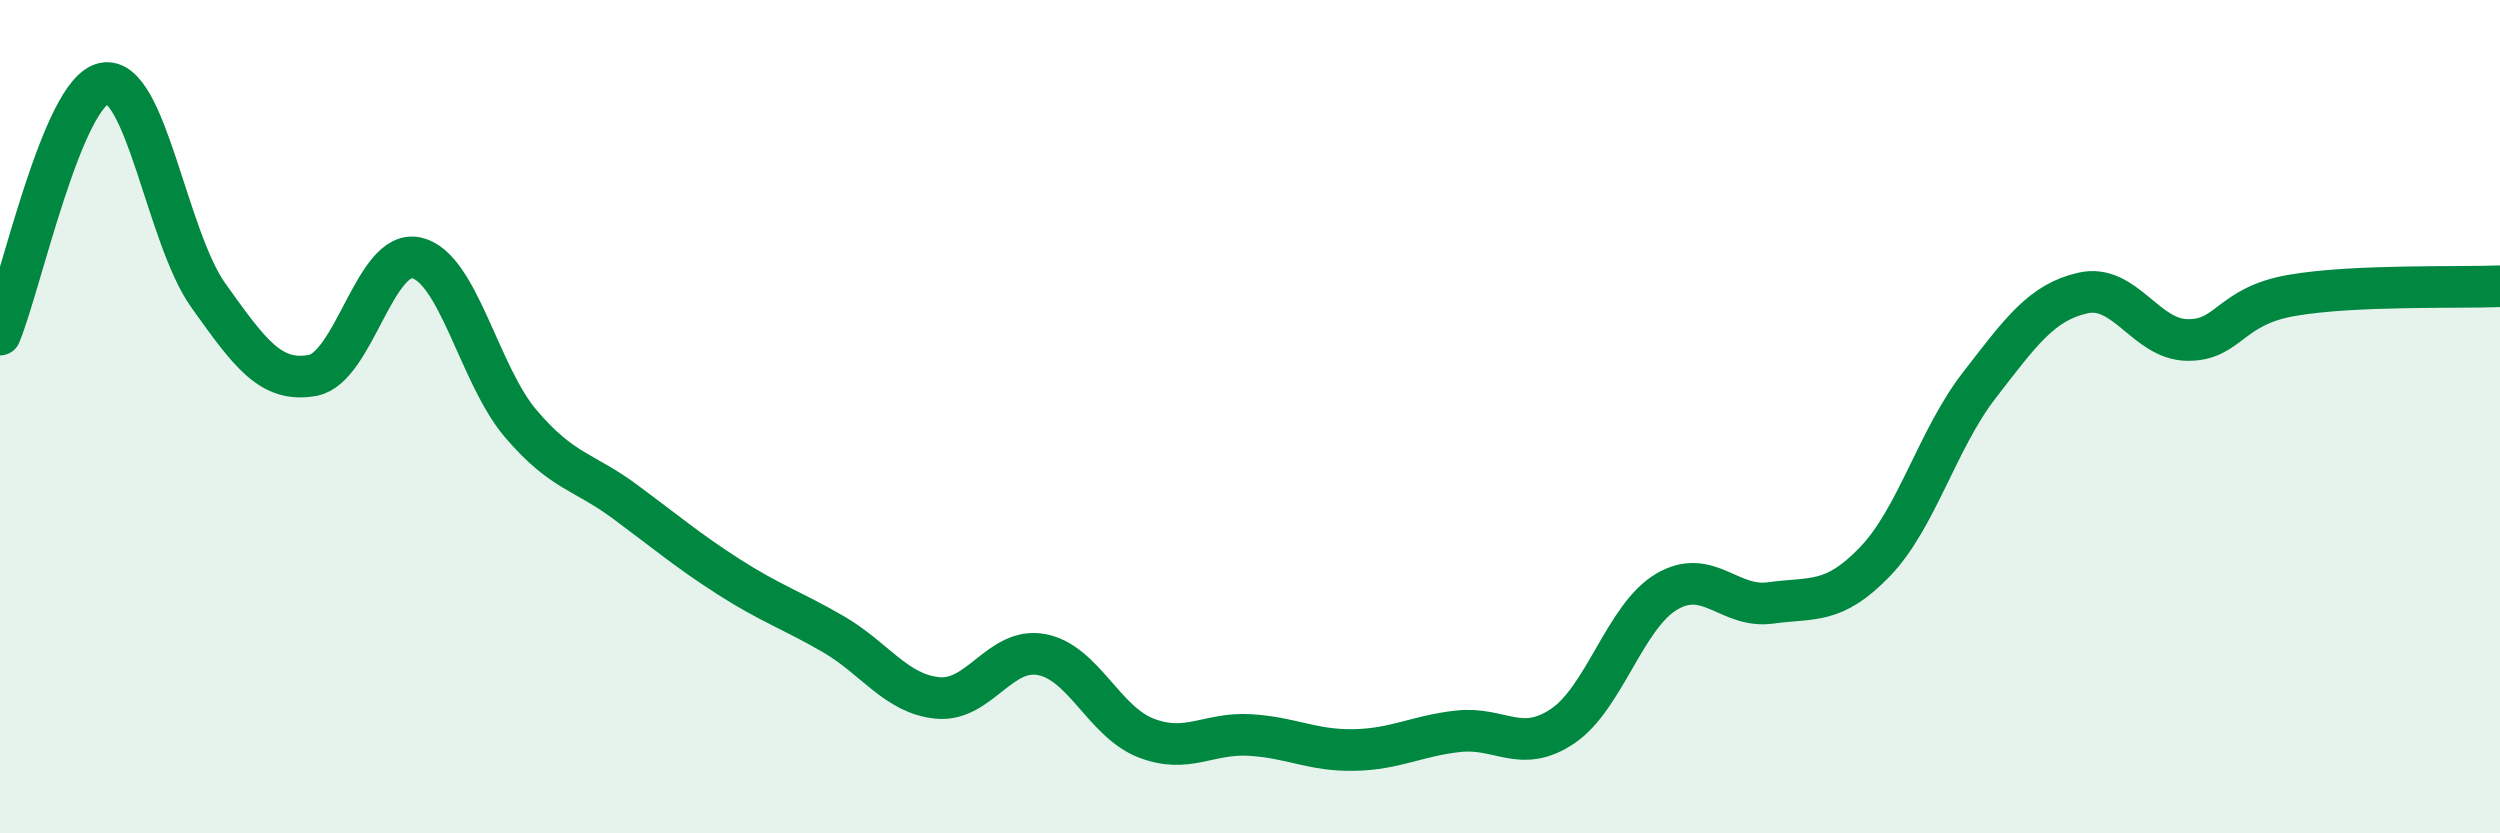
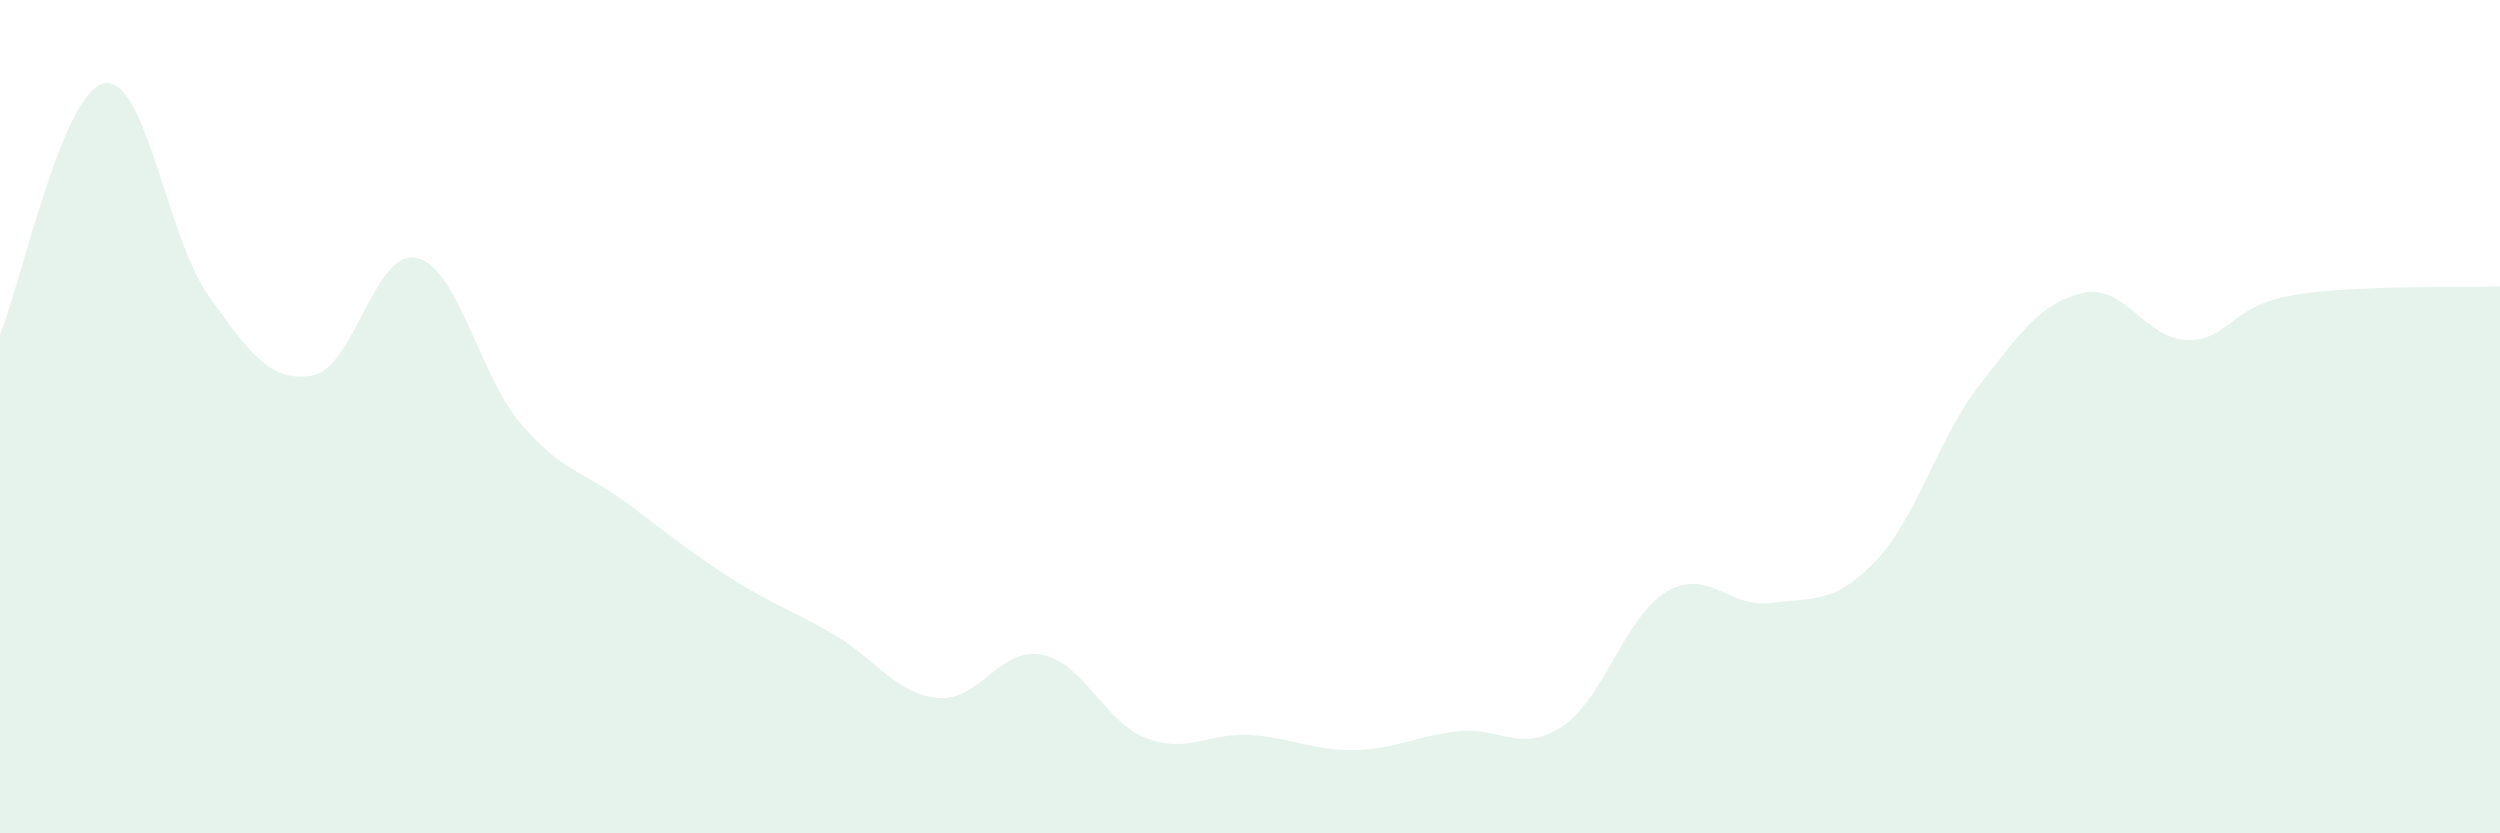
<svg xmlns="http://www.w3.org/2000/svg" width="60" height="20" viewBox="0 0 60 20">
  <path d="M 0,8.03 C 0.5,6.82 1.5,2.19 2.5,2 C 3.5,1.81 4,5.69 5,7.09 C 6,8.49 6.5,9.19 7.5,9.01 C 8.5,8.83 9,5.96 10,6.19 C 11,6.42 11.5,9 12.5,10.17 C 13.5,11.34 14,11.3 15,12.04 C 16,12.78 16.5,13.21 17.5,13.85 C 18.5,14.49 19,14.64 20,15.22 C 21,15.8 21.5,16.65 22.5,16.75 C 23.5,16.85 24,15.52 25,15.71 C 26,15.9 26.5,17.32 27.5,17.71 C 28.5,18.1 29,17.58 30,17.64 C 31,17.7 31.5,18.02 32.5,18 C 33.5,17.98 34,17.66 35,17.55 C 36,17.44 36.5,18.1 37.5,17.43 C 38.5,16.76 39,14.79 40,14.2 C 41,13.61 41.5,14.61 42.5,14.47 C 43.5,14.33 44,14.52 45,13.48 C 46,12.44 46.5,10.54 47.5,9.25 C 48.5,7.96 49,7.25 50,7.03 C 51,6.81 51.5,8.15 52.5,8.16 C 53.5,8.17 53.5,7.35 55,7.09 C 56.5,6.83 59,6.91 60,6.87L60 20L0 20Z" fill="#008740" opacity="0.1" stroke-linecap="round" stroke-linejoin="round" />
-   <path d="M 0,8.03 C 0.5,6.82 1.5,2.19 2.5,2 C 3.5,1.81 4,5.69 5,7.09 C 6,8.49 6.5,9.19 7.5,9.01 C 8.5,8.83 9,5.96 10,6.19 C 11,6.42 11.5,9 12.5,10.17 C 13.5,11.34 14,11.3 15,12.04 C 16,12.78 16.5,13.21 17.5,13.85 C 18.5,14.49 19,14.64 20,15.22 C 21,15.8 21.5,16.65 22.5,16.75 C 23.5,16.85 24,15.52 25,15.71 C 26,15.9 26.5,17.32 27.5,17.71 C 28.5,18.1 29,17.58 30,17.64 C 31,17.7 31.5,18.02 32.5,18 C 33.5,17.98 34,17.66 35,17.55 C 36,17.44 36.5,18.1 37.5,17.43 C 38.5,16.76 39,14.79 40,14.2 C 41,13.61 41.5,14.61 42.5,14.47 C 43.5,14.33 44,14.52 45,13.48 C 46,12.44 46.5,10.54 47.5,9.25 C 48.5,7.96 49,7.25 50,7.03 C 51,6.81 51.5,8.15 52.5,8.16 C 53.5,8.17 53.5,7.35 55,7.09 C 56.5,6.83 59,6.91 60,6.87" stroke="#008740" stroke-width="1" fill="none" stroke-linecap="round" stroke-linejoin="round" />
</svg>